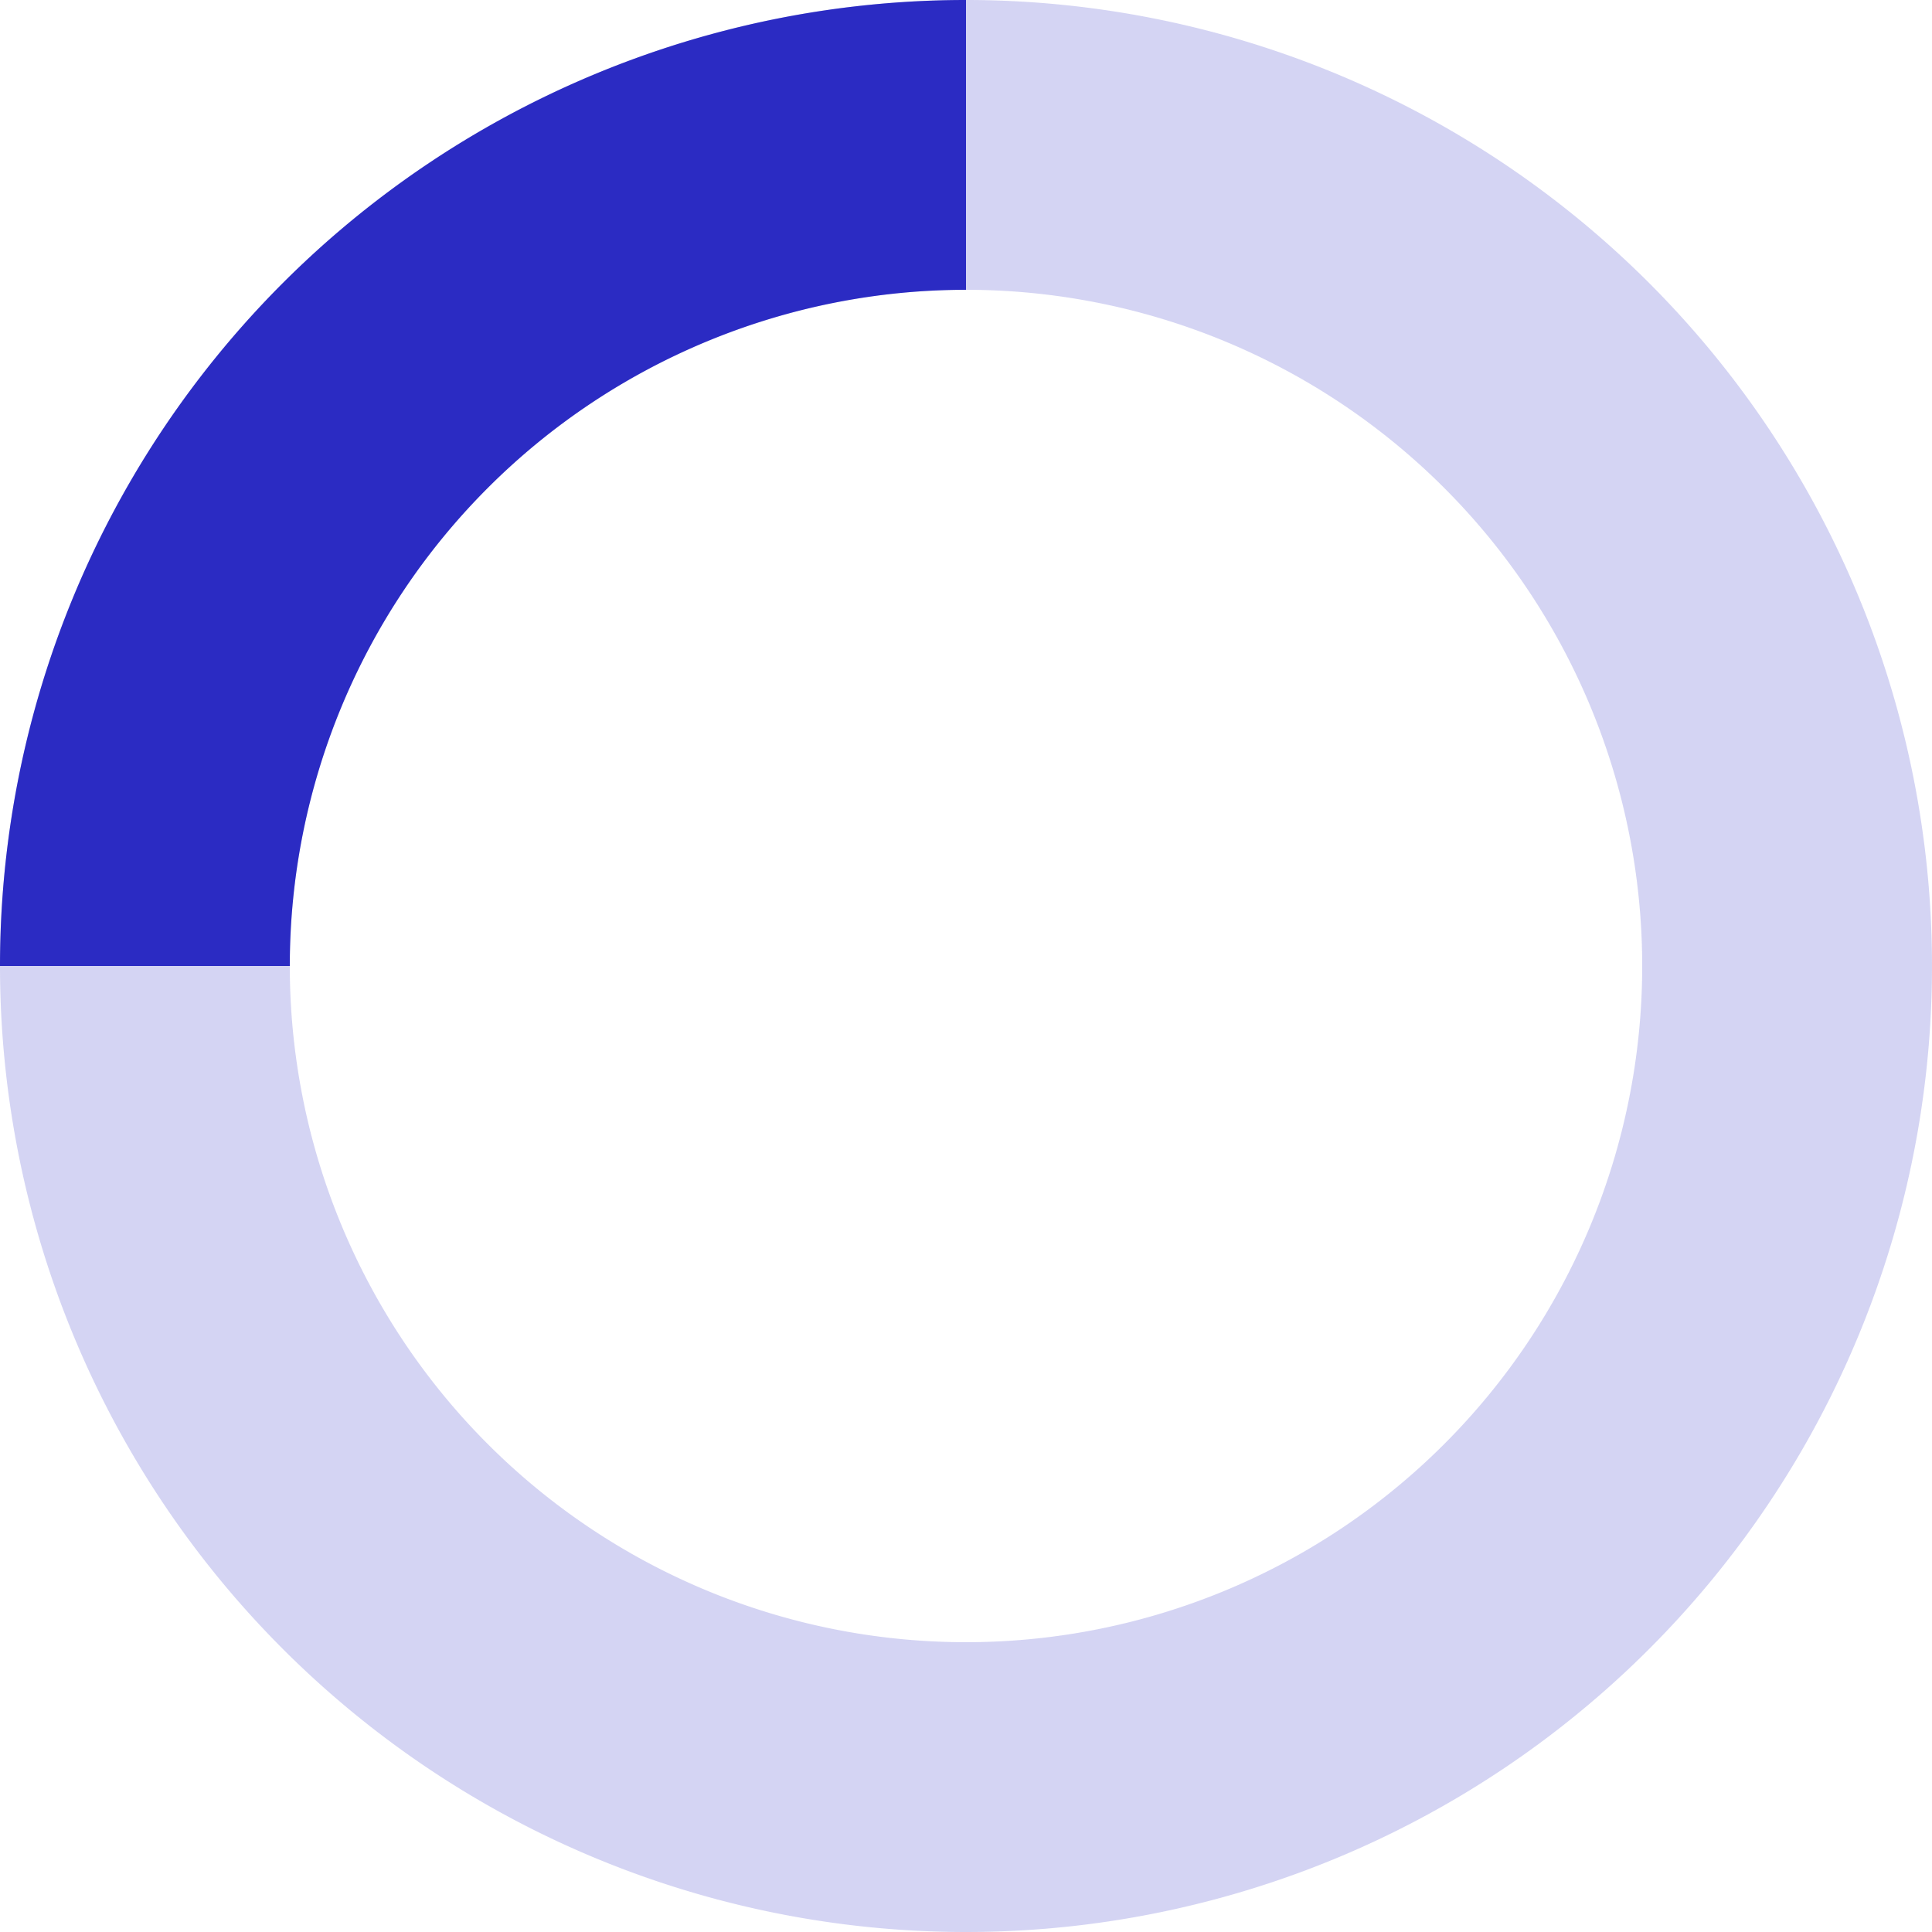
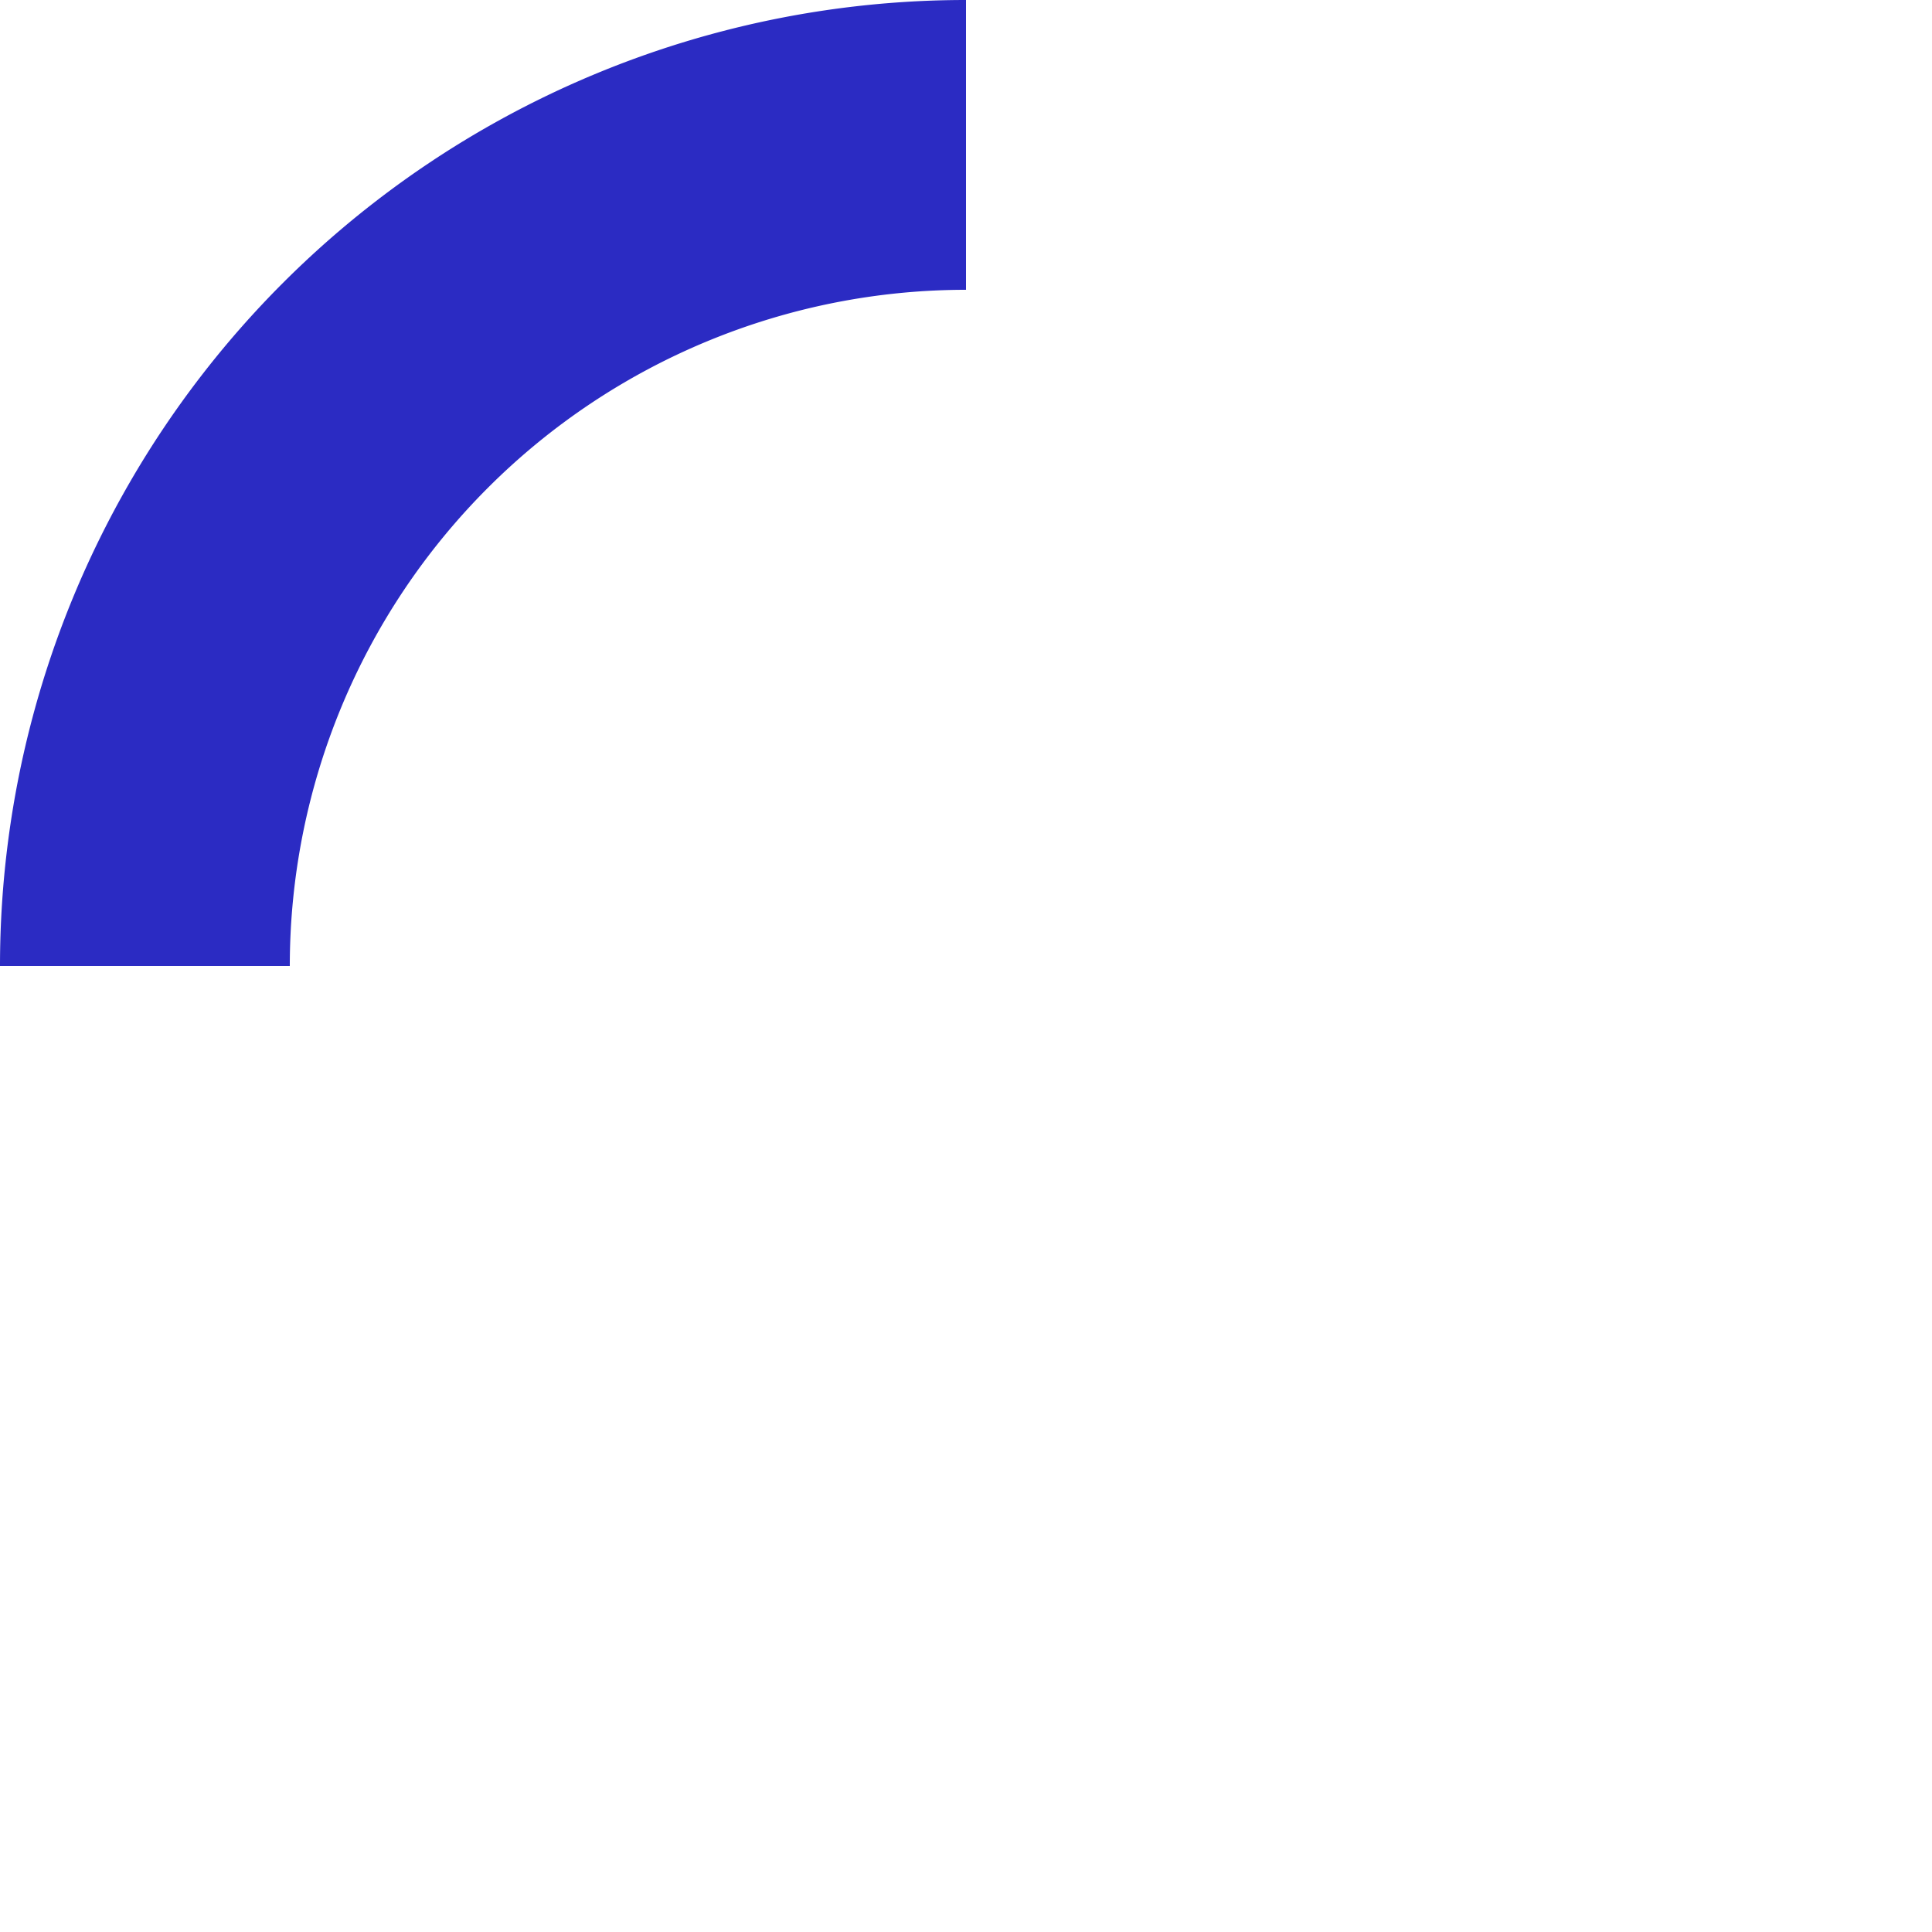
<svg xmlns="http://www.w3.org/2000/svg" width="20" height="20" viewBox="0 0 20 20">
  <g id="spinner" fill="#2b2bc3" transform="translate(-2 -2)">
-     <path id="Path_429" fill-rule="evenodd" d="M12 19a7 7 0 1 0-7-7 7 7 0 0 0 7 7zm0 3A10 10 0 1 0 2 12a10 10 0 0 0 10 10z" data-name="Path 429" opacity="0.2" />
    <path id="Path_430" d="M2 12A10 10 0 0 1 12 2v3a7 7 0 0 0-7 7z" data-name="Path 430" />
  </g>
</svg>